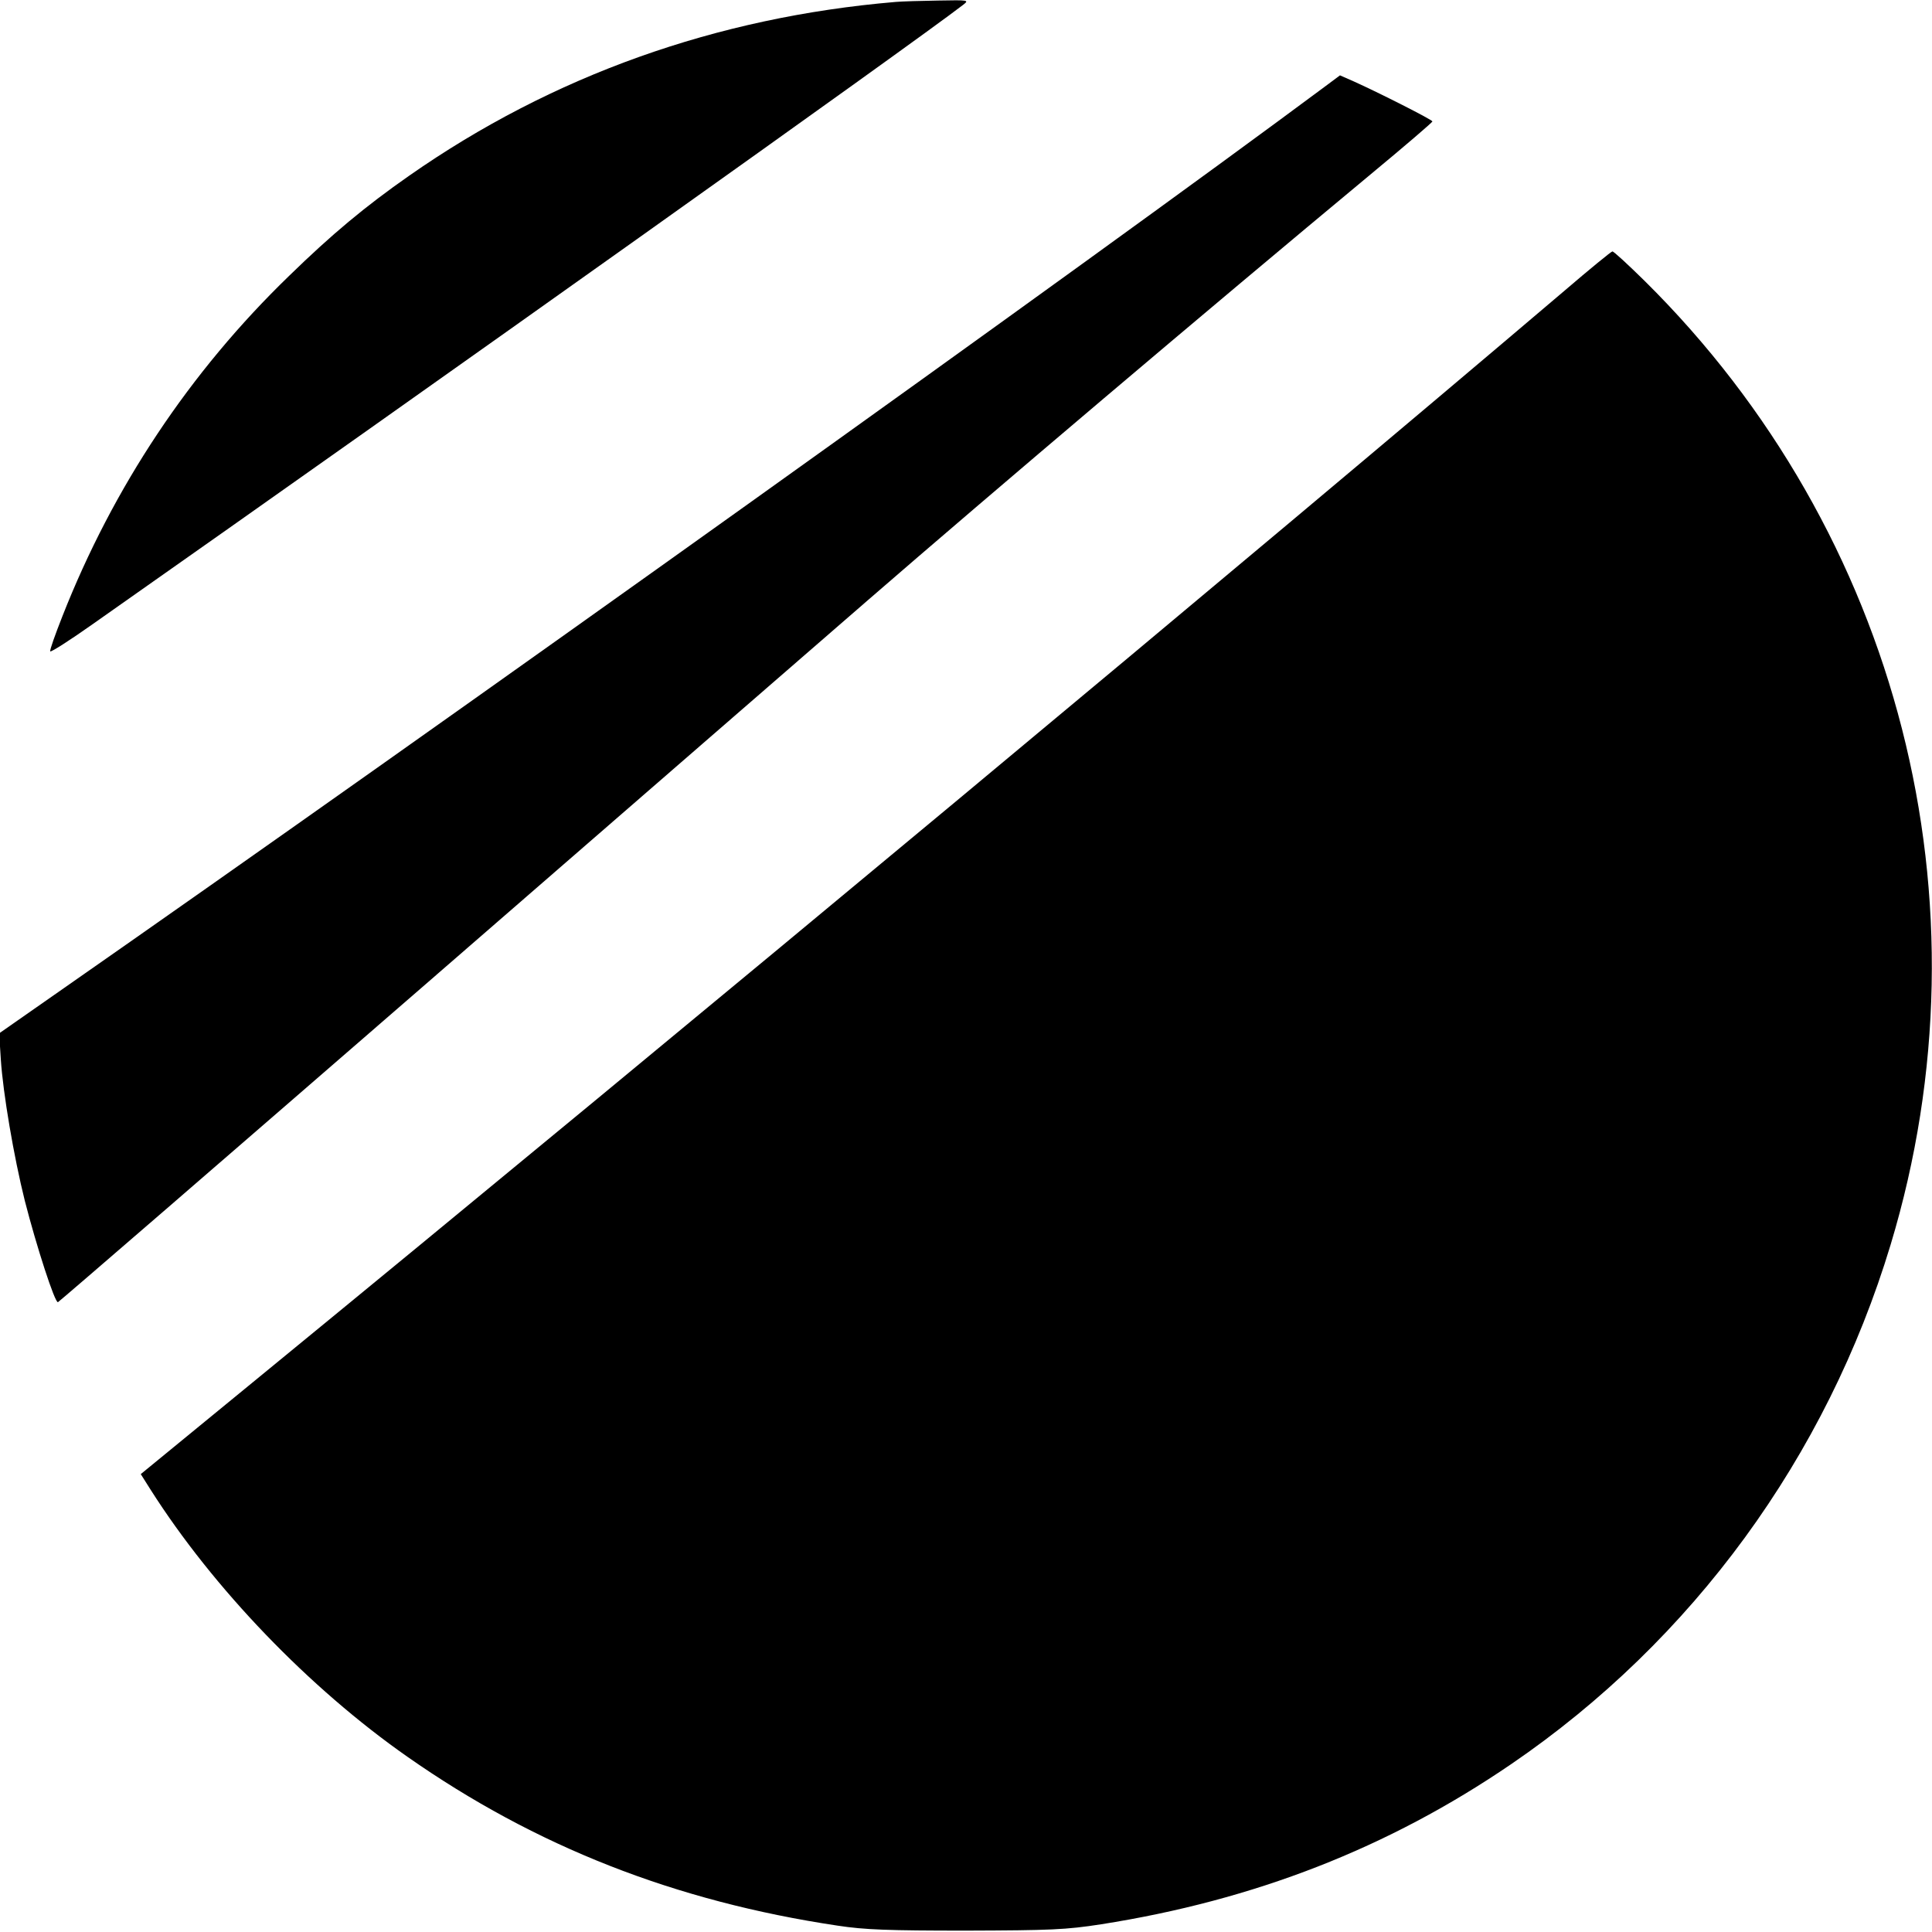
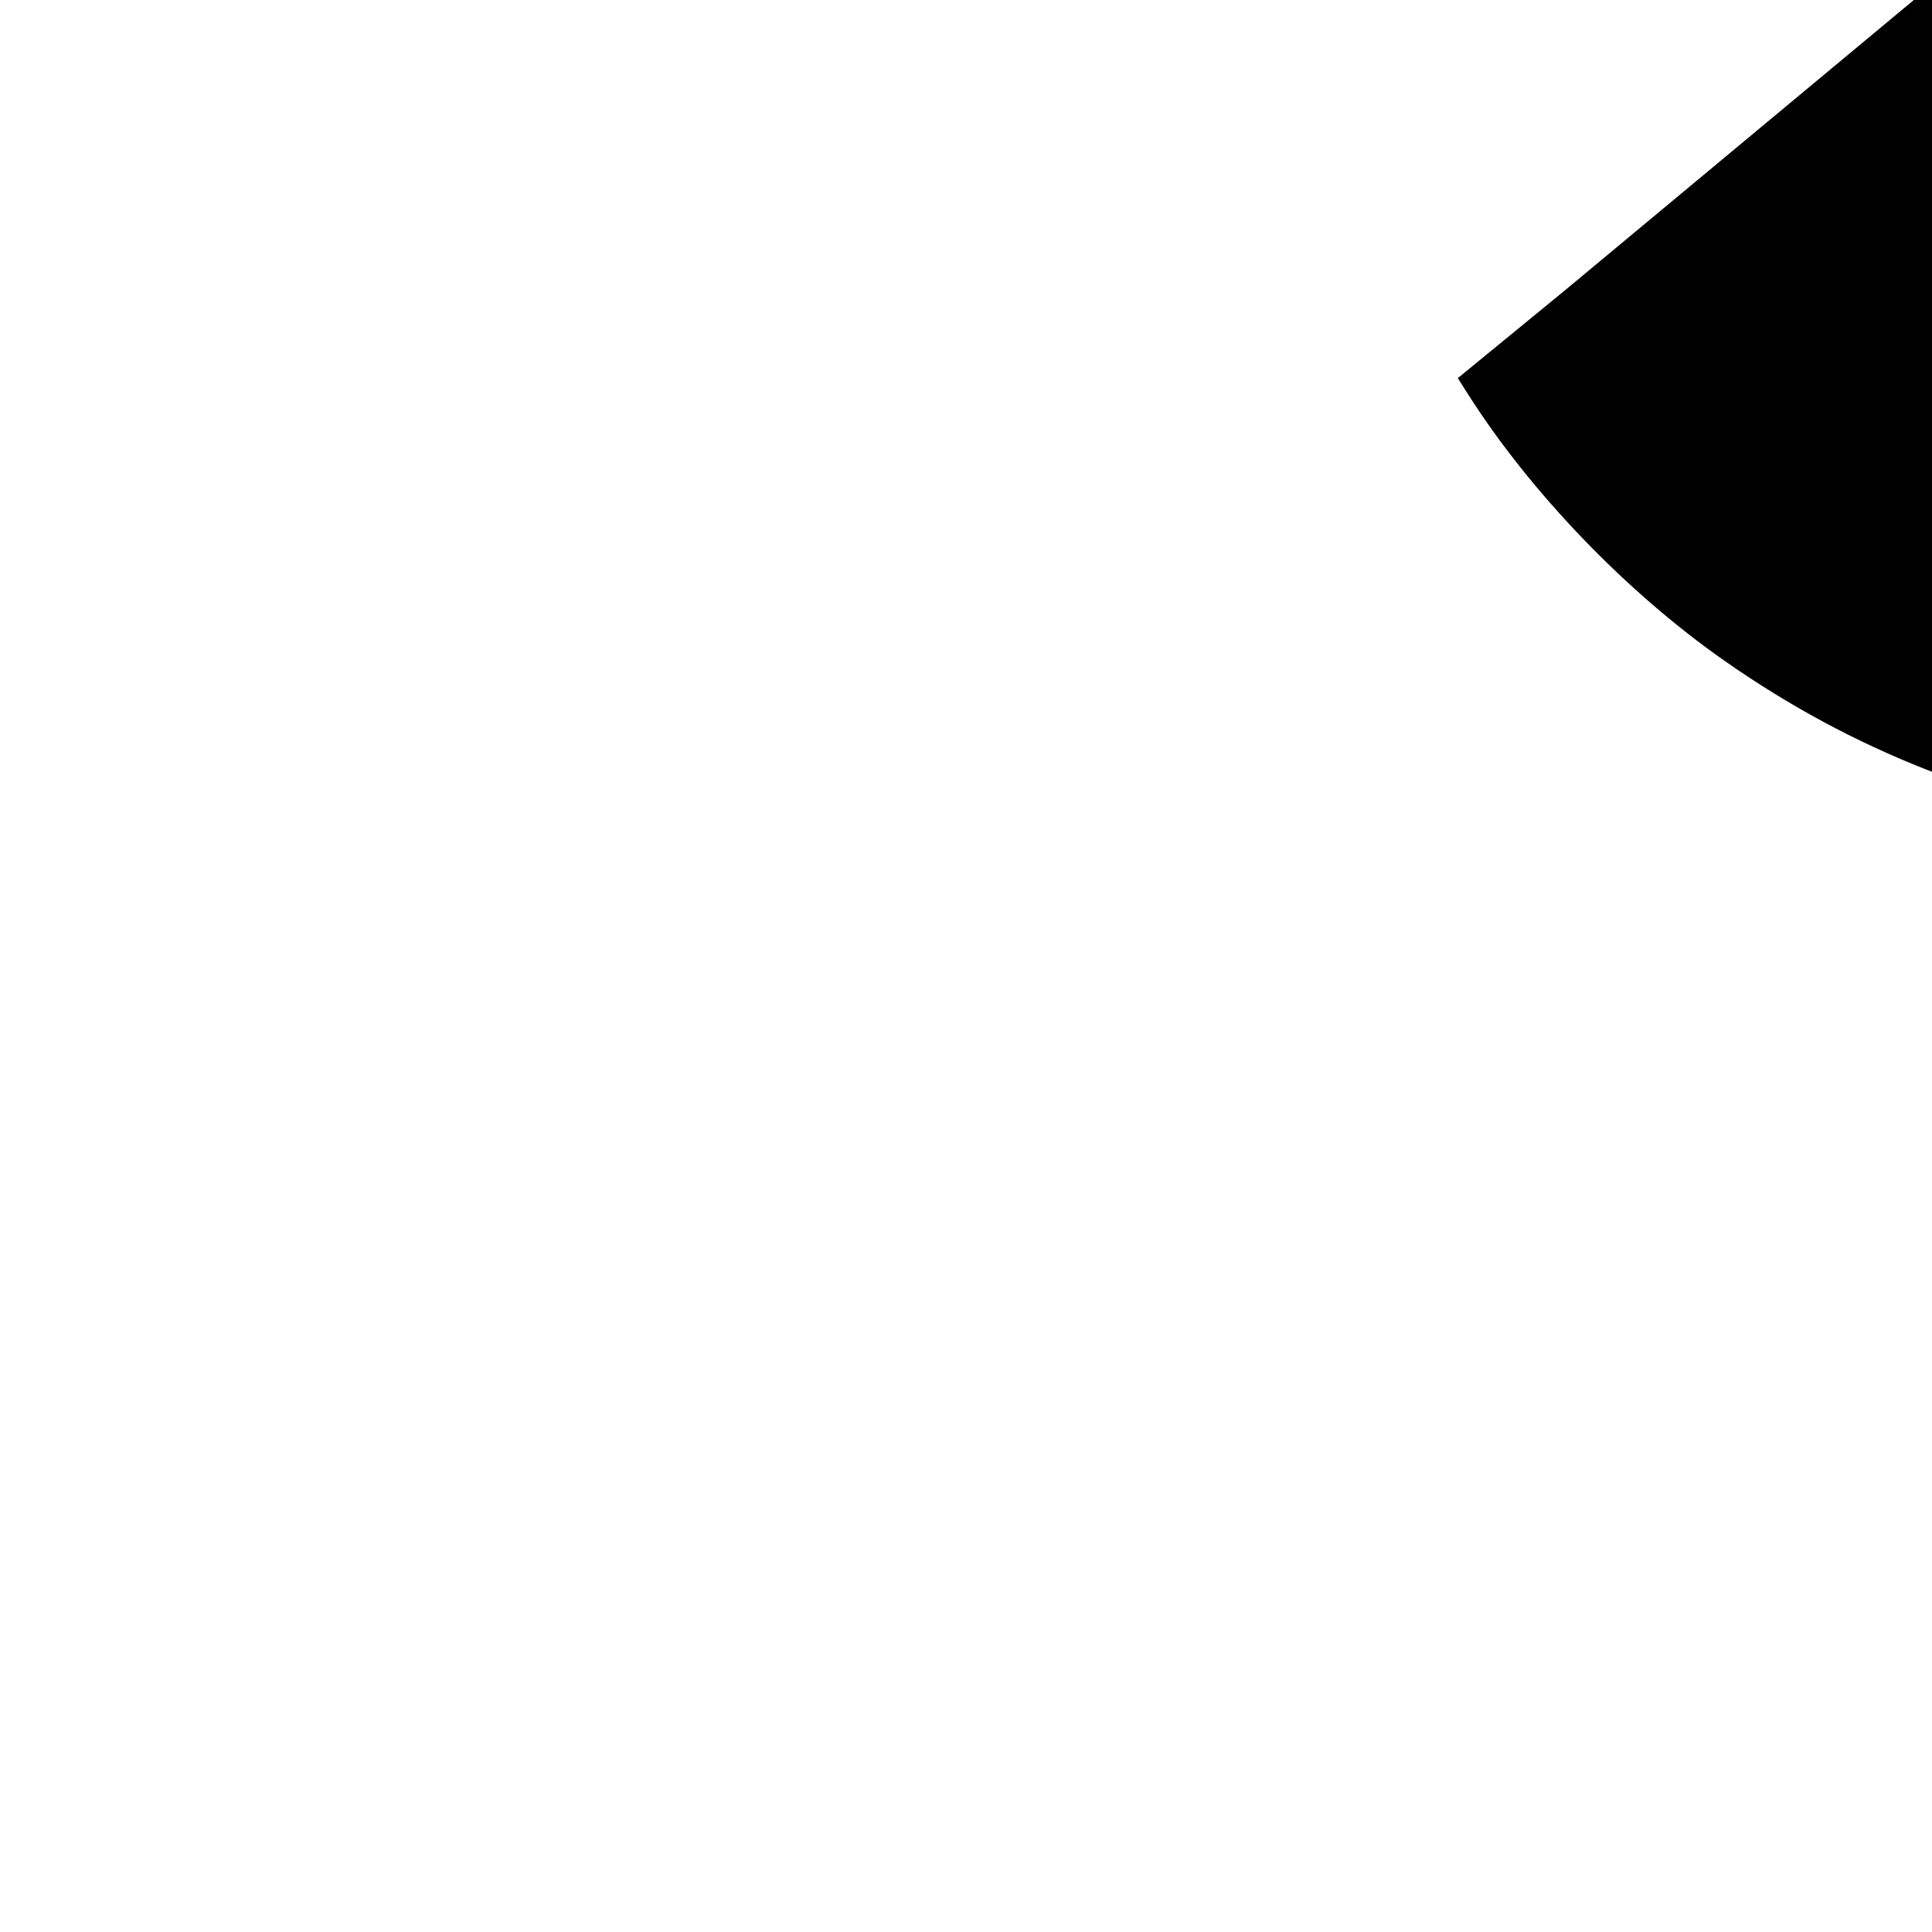
<svg xmlns="http://www.w3.org/2000/svg" version="1.0" width="700pt" height="700pt" viewBox="0 0 700 700" preserveAspectRatio="xMidYMid meet">
  <g transform="translate(0,700) scale(0.1,-0.1)" fill="#000000" stroke="none">
-     <path d="M3245 6993 c-649 -55 -1244 -267 -1763 -630 -159 -111 -280 -212 -434 -362 -360 -348 -638 -766 -822 -1234 -26 -66 -46 -122 -44 -127 2 -4 71 40 153 98 1273 895 2971 2103 3154 2244 23 18 22 18 -90 16 -63 -1 -132 -3 -154 -5z" />
-     <path d="M4800 6686 c-851 -633 -3189 -2304 -4604 -3291 l-199 -139 6 -95 c8 -122 47 -352 87 -512 42 -164 109 -371 120 -367 5 2 597 514 1316 1138 719 624 1447 1257 1618 1405 452 392 1220 1043 1824 1545 122 101 222 187 222 190 0 6 -198 106 -285 145 l-50 22 -55 -41z" />
-     <path d="M5670 5948 c-1133 -963 -3163 -2653 -4772 -3971 l-388 -318 36 -57 c227 -357 574 -718 930 -967 464 -325 970 -524 1559 -612 98 -15 183 -18 465 -18 307 1 361 3 490 23 554 87 1040 276 1485 580 658 449 1143 1114 1375 1882 375 1241 32 2580 -892 3493 -60 59 -112 107 -116 106 -4 0 -81 -63 -172 -141z" />
+     <path d="M5670 5948 l-388 -318 36 -57 c227 -357 574 -718 930 -967 464 -325 970 -524 1559 -612 98 -15 183 -18 465 -18 307 1 361 3 490 23 554 87 1040 276 1485 580 658 449 1143 1114 1375 1882 375 1241 32 2580 -892 3493 -60 59 -112 107 -116 106 -4 0 -81 -63 -172 -141z" />
  </g>
</svg>